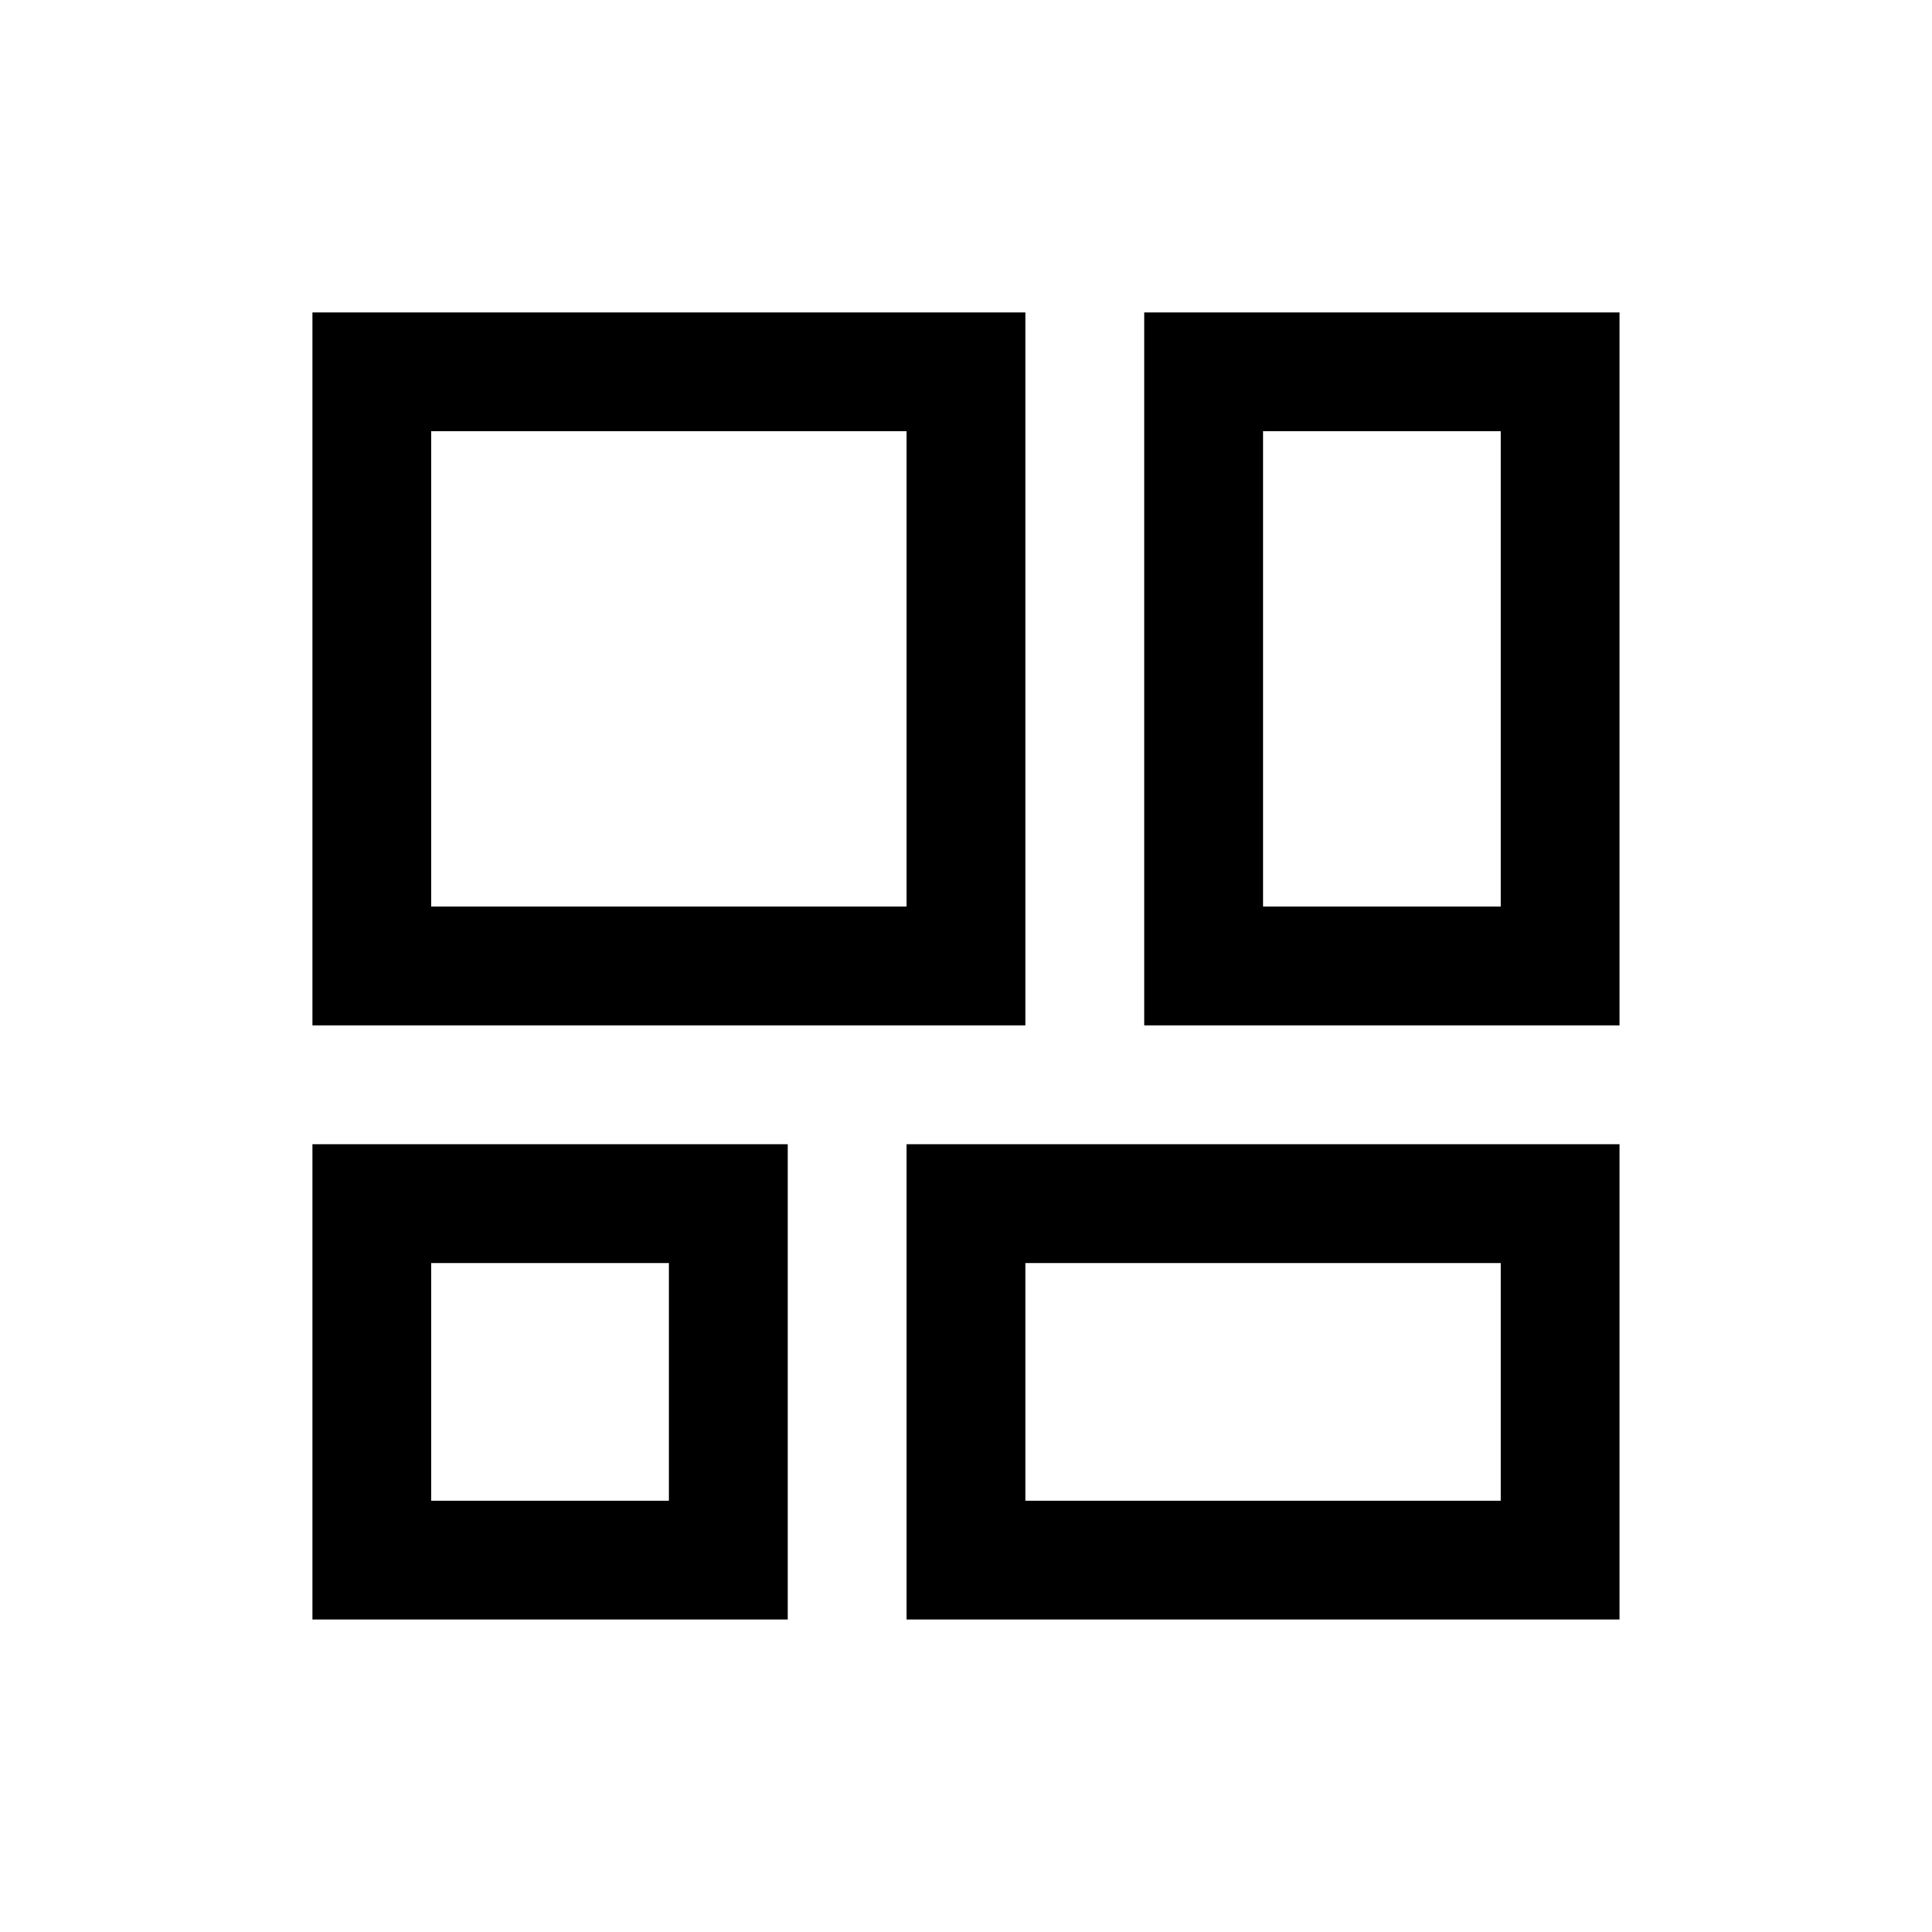
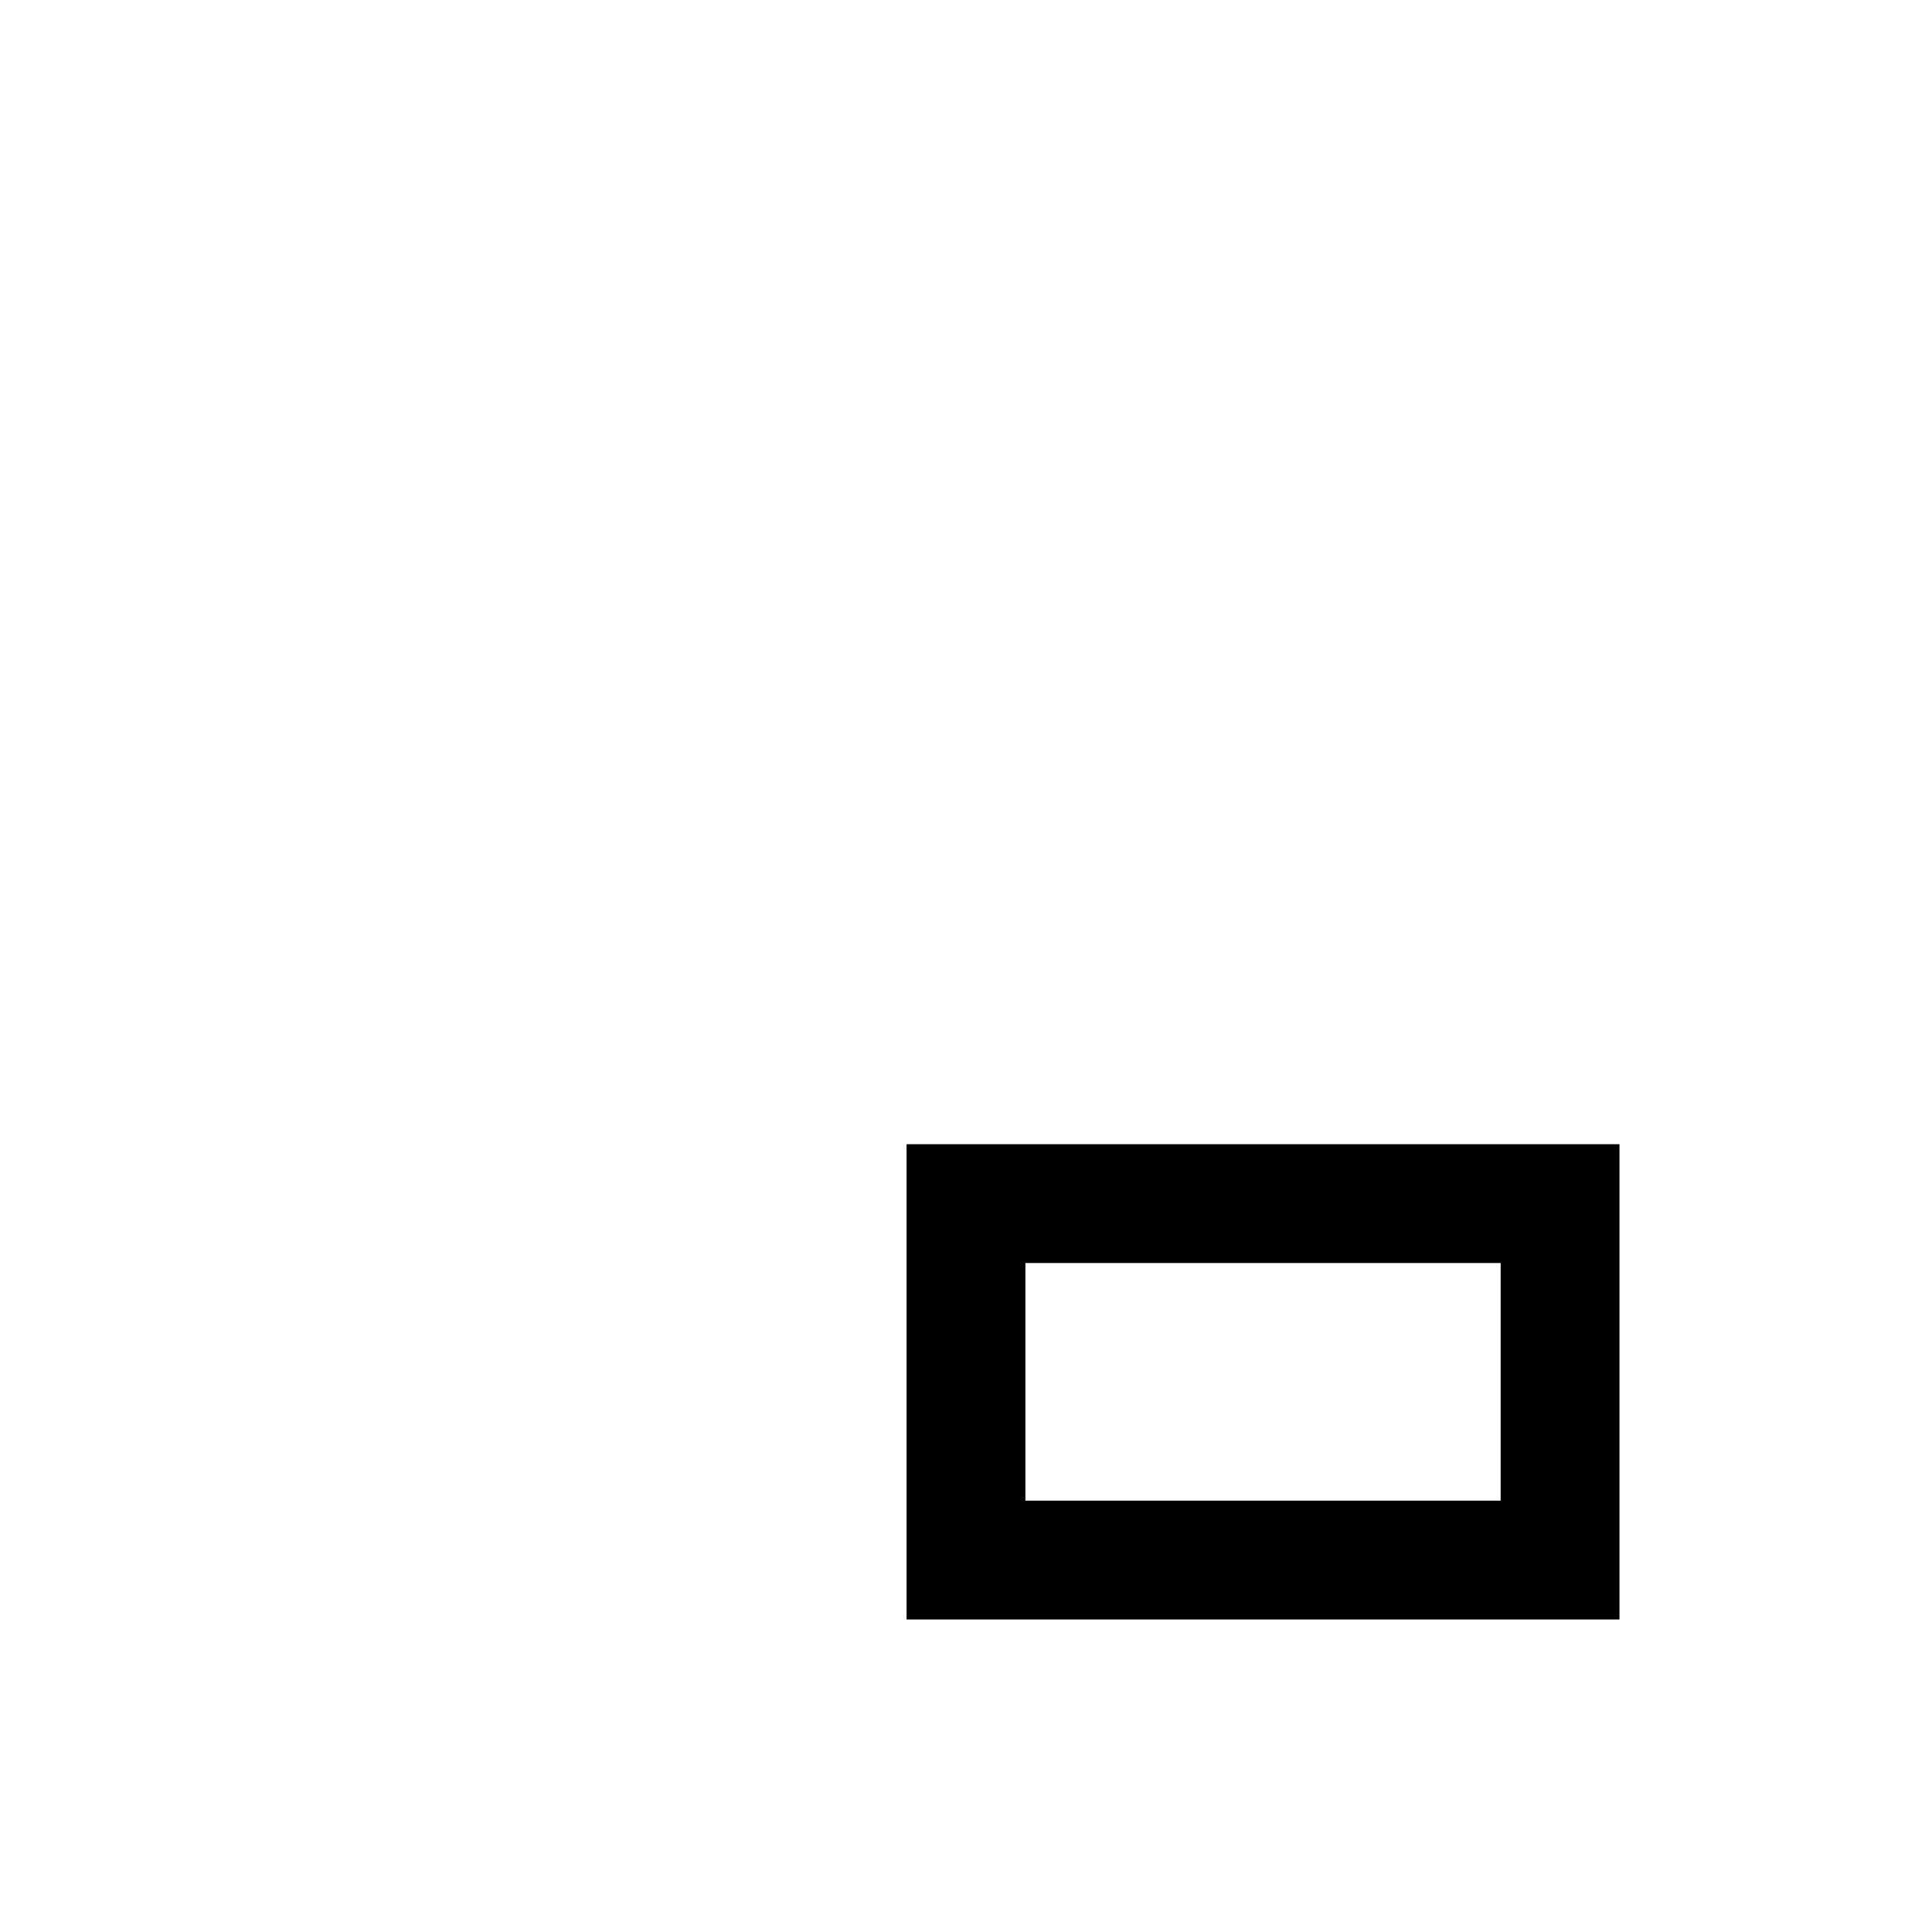
<svg xmlns="http://www.w3.org/2000/svg" width="800px" height="800px" version="1.1" viewBox="144 144 512 512">
  <g fill="none" stroke="#000000" stroke-miterlimit="10" stroke-width="2">
-     <path transform="matrix(15.744 0 0 15.744 148.09 148.09)" d="m6 6h10v10h-10z" />
    <path transform="matrix(15.744 0 0 15.744 148.09 148.09)" d="m16 20h10v6h-10z" />
-     <path transform="matrix(15.744 0 0 15.744 148.09 148.09)" d="m20 6h6v10h-6z" />
-     <path transform="matrix(15.744 0 0 15.744 148.09 148.09)" d="m6 20h6v6h-6z" />
  </g>
</svg>